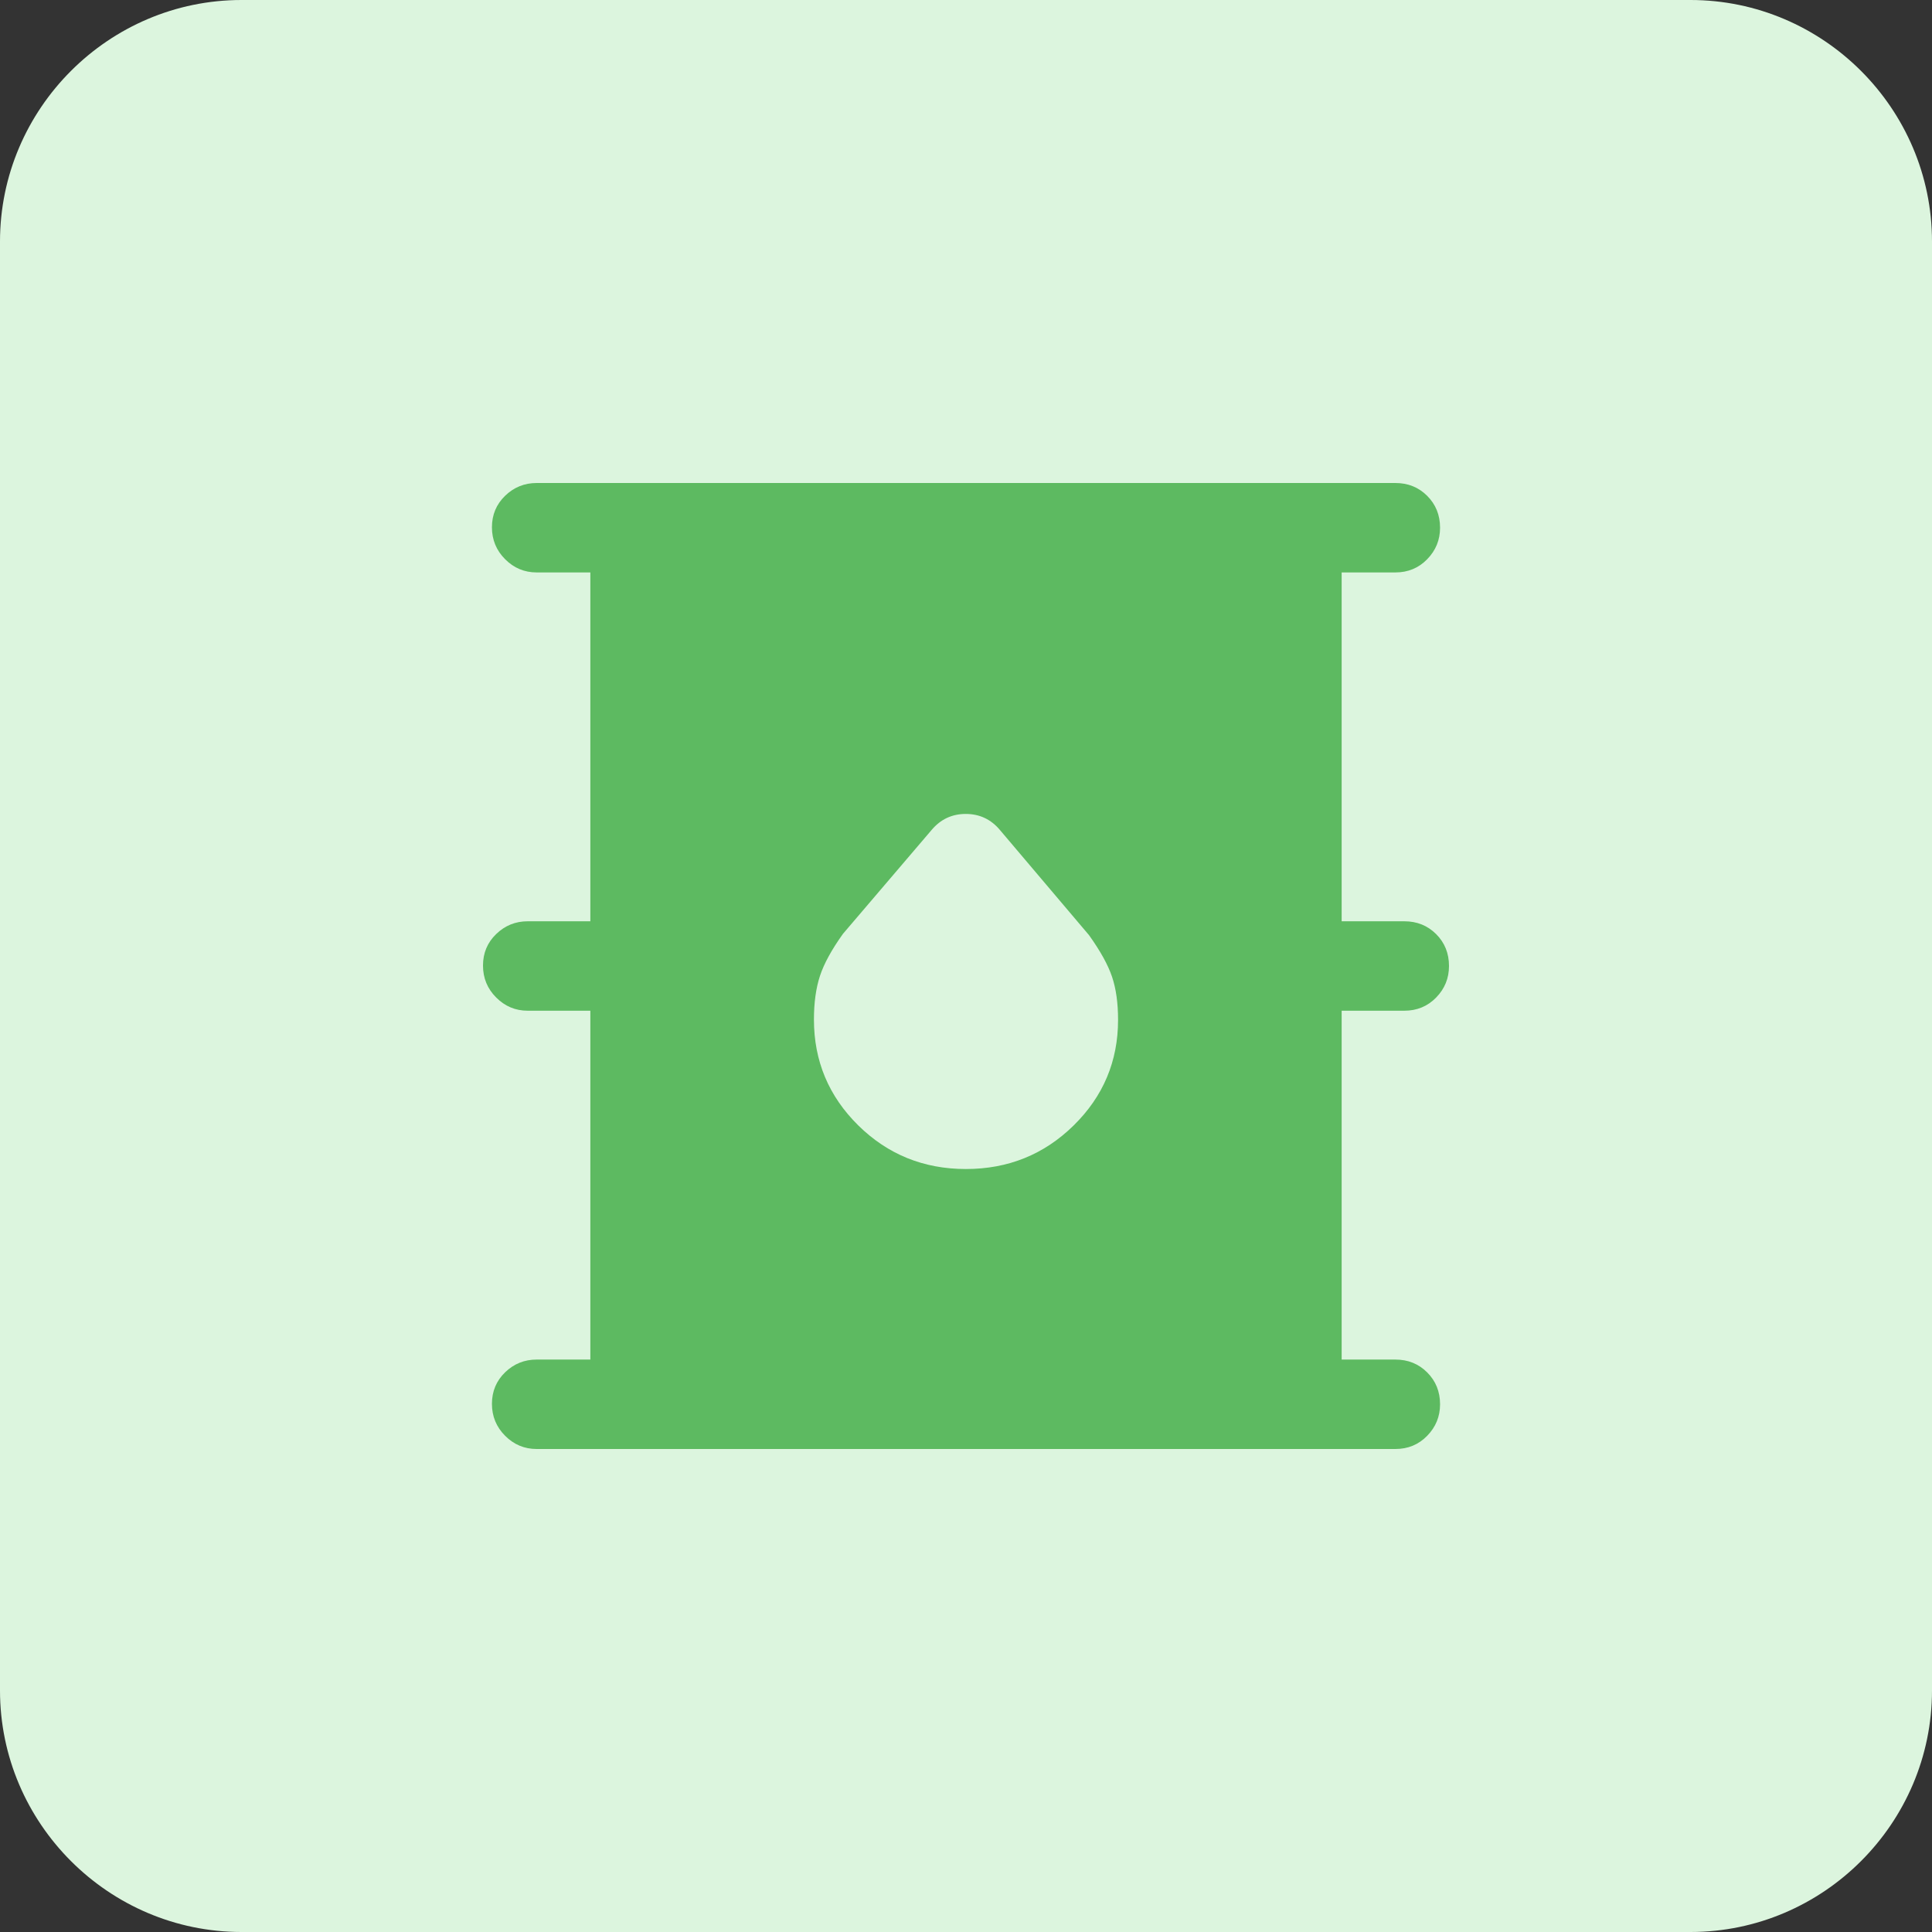
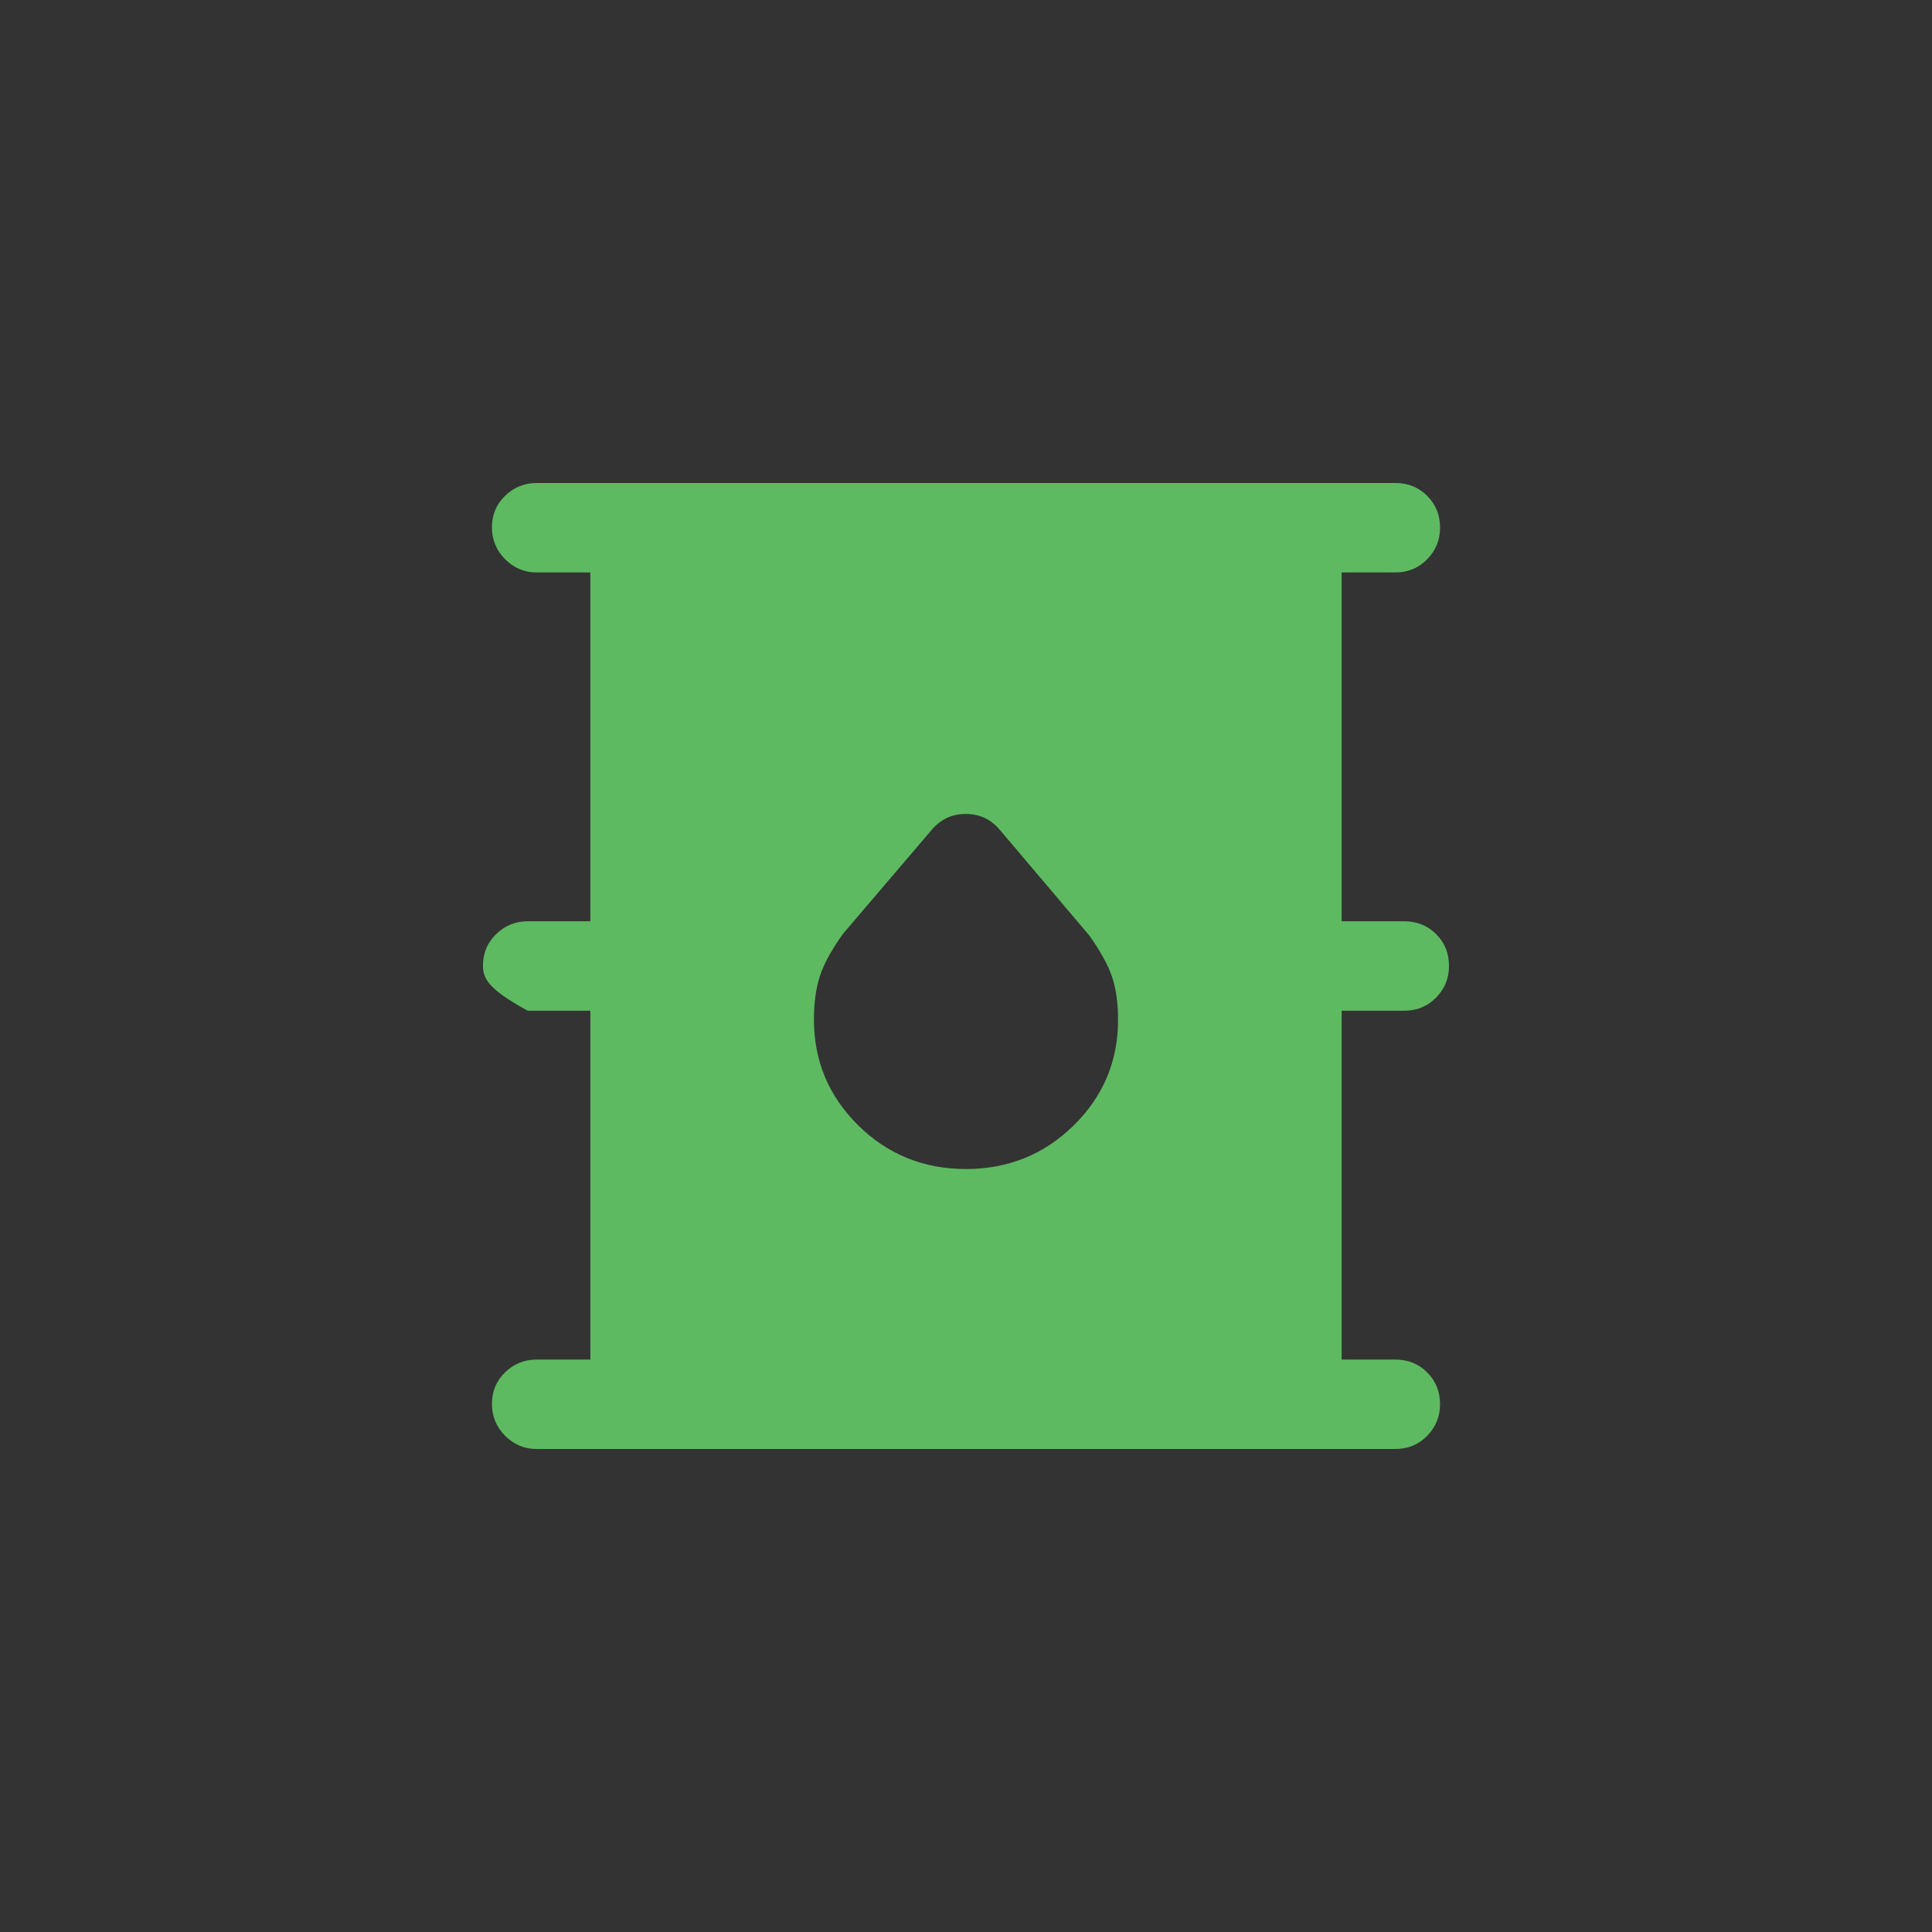
<svg xmlns="http://www.w3.org/2000/svg" width="48" height="48" viewBox="0 0 48 48" fill="none">
  <rect x="0" y="0" width="48" height="48" fill="#333333" stroke="none" />
  <g clip-path="url(#clip0_806_647)">
-     <path d="M42 48H6C2.7 48 0 45.3 0 42V6C0 2.7 2.7 0 6 0H42C45.3 0 48 2.7 48 6V42C48 45.3 45.3 48 42 48Z" fill="#DCF5DE" />
    <mask id="mask0_806_647" style="mask-type:alpha" maskUnits="userSpaceOnUse" x="8" y="8" width="32" height="32">
      <rect x="8" y="8" width="32" height="32" fill="#5DBA61" />
    </mask>
    <g mask="url(#mask0_806_647)">
-       <path d="M13.333 36C13.03 36 12.768 35.891 12.55 35.672C12.332 35.454 12.222 35.189 12.222 34.878C12.222 34.567 12.332 34.305 12.55 34.094C12.768 33.883 13.03 33.778 13.333 33.778H14.667V25.111H13.111C12.807 25.111 12.546 25.002 12.328 24.783C12.109 24.565 12 24.3 12 23.989C12 23.678 12.109 23.417 12.328 23.206C12.546 22.995 12.807 22.889 13.111 22.889H14.667V14.222H13.333C13.03 14.222 12.768 14.113 12.55 13.894C12.332 13.676 12.222 13.411 12.222 13.1C12.222 12.789 12.332 12.528 12.55 12.317C12.768 12.106 13.03 12 13.333 12H34.667C34.982 12 35.245 12.106 35.458 12.319C35.671 12.532 35.778 12.796 35.778 13.111C35.778 13.415 35.671 13.676 35.458 13.894C35.245 14.113 34.982 14.222 34.667 14.222H33.333V22.889H34.889C35.204 22.889 35.468 22.995 35.681 23.208C35.894 23.421 36 23.685 36 24C36 24.304 35.894 24.565 35.681 24.783C35.468 25.002 35.204 25.111 34.889 25.111H33.333V33.778H34.667C34.982 33.778 35.245 33.884 35.458 34.097C35.671 34.31 35.778 34.574 35.778 34.889C35.778 35.193 35.671 35.454 35.458 35.672C35.245 35.891 34.982 36 34.667 36H13.333ZM23.997 29.044C25.048 29.044 25.94 28.683 26.675 27.961C27.41 27.239 27.778 26.365 27.778 25.339C27.778 24.92 27.728 24.563 27.628 24.267C27.528 23.97 27.337 23.626 27.056 23.233L24.844 20.622C24.621 20.356 24.338 20.222 23.994 20.222C23.65 20.222 23.367 20.356 23.144 20.622L20.944 23.2C20.663 23.593 20.472 23.941 20.372 24.245C20.272 24.55 20.222 24.911 20.222 25.331C20.222 26.359 20.589 27.235 21.322 27.959C22.056 28.682 22.947 29.044 23.997 29.044Z" fill="#5DBA61" />
+       <path d="M13.333 36C13.03 36 12.768 35.891 12.55 35.672C12.332 35.454 12.222 35.189 12.222 34.878C12.222 34.567 12.332 34.305 12.55 34.094C12.768 33.883 13.03 33.778 13.333 33.778H14.667V25.111H13.111C12.109 24.565 12 24.3 12 23.989C12 23.678 12.109 23.417 12.328 23.206C12.546 22.995 12.807 22.889 13.111 22.889H14.667V14.222H13.333C13.03 14.222 12.768 14.113 12.55 13.894C12.332 13.676 12.222 13.411 12.222 13.1C12.222 12.789 12.332 12.528 12.55 12.317C12.768 12.106 13.03 12 13.333 12H34.667C34.982 12 35.245 12.106 35.458 12.319C35.671 12.532 35.778 12.796 35.778 13.111C35.778 13.415 35.671 13.676 35.458 13.894C35.245 14.113 34.982 14.222 34.667 14.222H33.333V22.889H34.889C35.204 22.889 35.468 22.995 35.681 23.208C35.894 23.421 36 23.685 36 24C36 24.304 35.894 24.565 35.681 24.783C35.468 25.002 35.204 25.111 34.889 25.111H33.333V33.778H34.667C34.982 33.778 35.245 33.884 35.458 34.097C35.671 34.31 35.778 34.574 35.778 34.889C35.778 35.193 35.671 35.454 35.458 35.672C35.245 35.891 34.982 36 34.667 36H13.333ZM23.997 29.044C25.048 29.044 25.94 28.683 26.675 27.961C27.41 27.239 27.778 26.365 27.778 25.339C27.778 24.92 27.728 24.563 27.628 24.267C27.528 23.97 27.337 23.626 27.056 23.233L24.844 20.622C24.621 20.356 24.338 20.222 23.994 20.222C23.65 20.222 23.367 20.356 23.144 20.622L20.944 23.2C20.663 23.593 20.472 23.941 20.372 24.245C20.272 24.55 20.222 24.911 20.222 25.331C20.222 26.359 20.589 27.235 21.322 27.959C22.056 28.682 22.947 29.044 23.997 29.044Z" fill="#5DBA61" />
    </g>
  </g>
  <defs>
    <clipPath id="clip0_806_647">
      <rect width="48" height="48" fill="white" />
    </clipPath>
  </defs>
</svg>